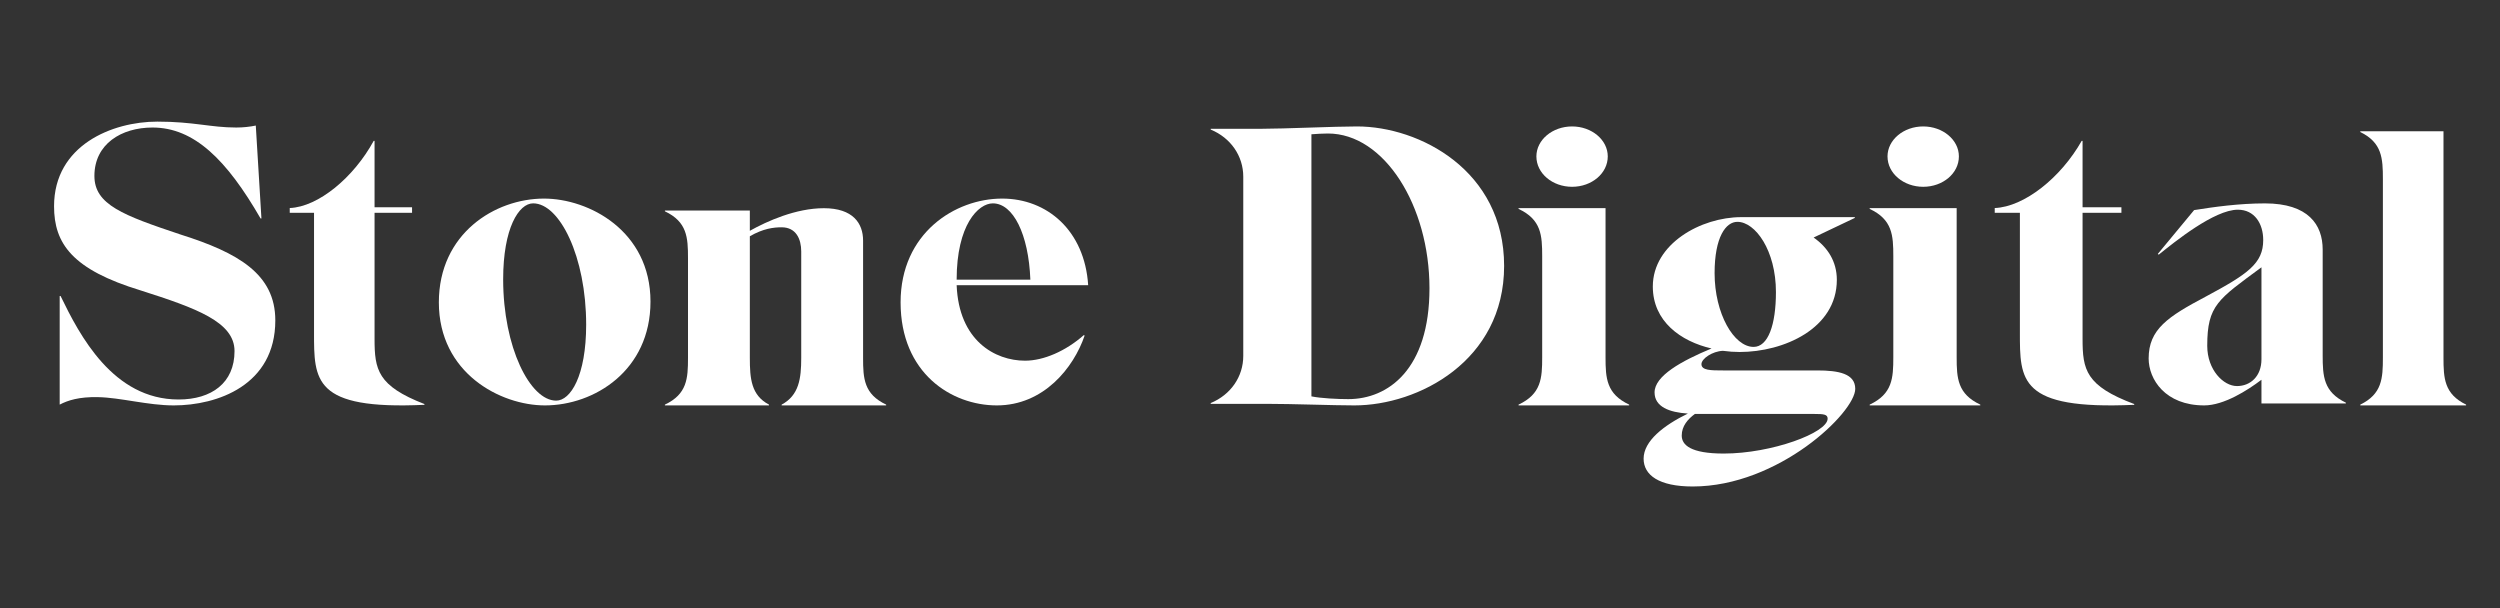
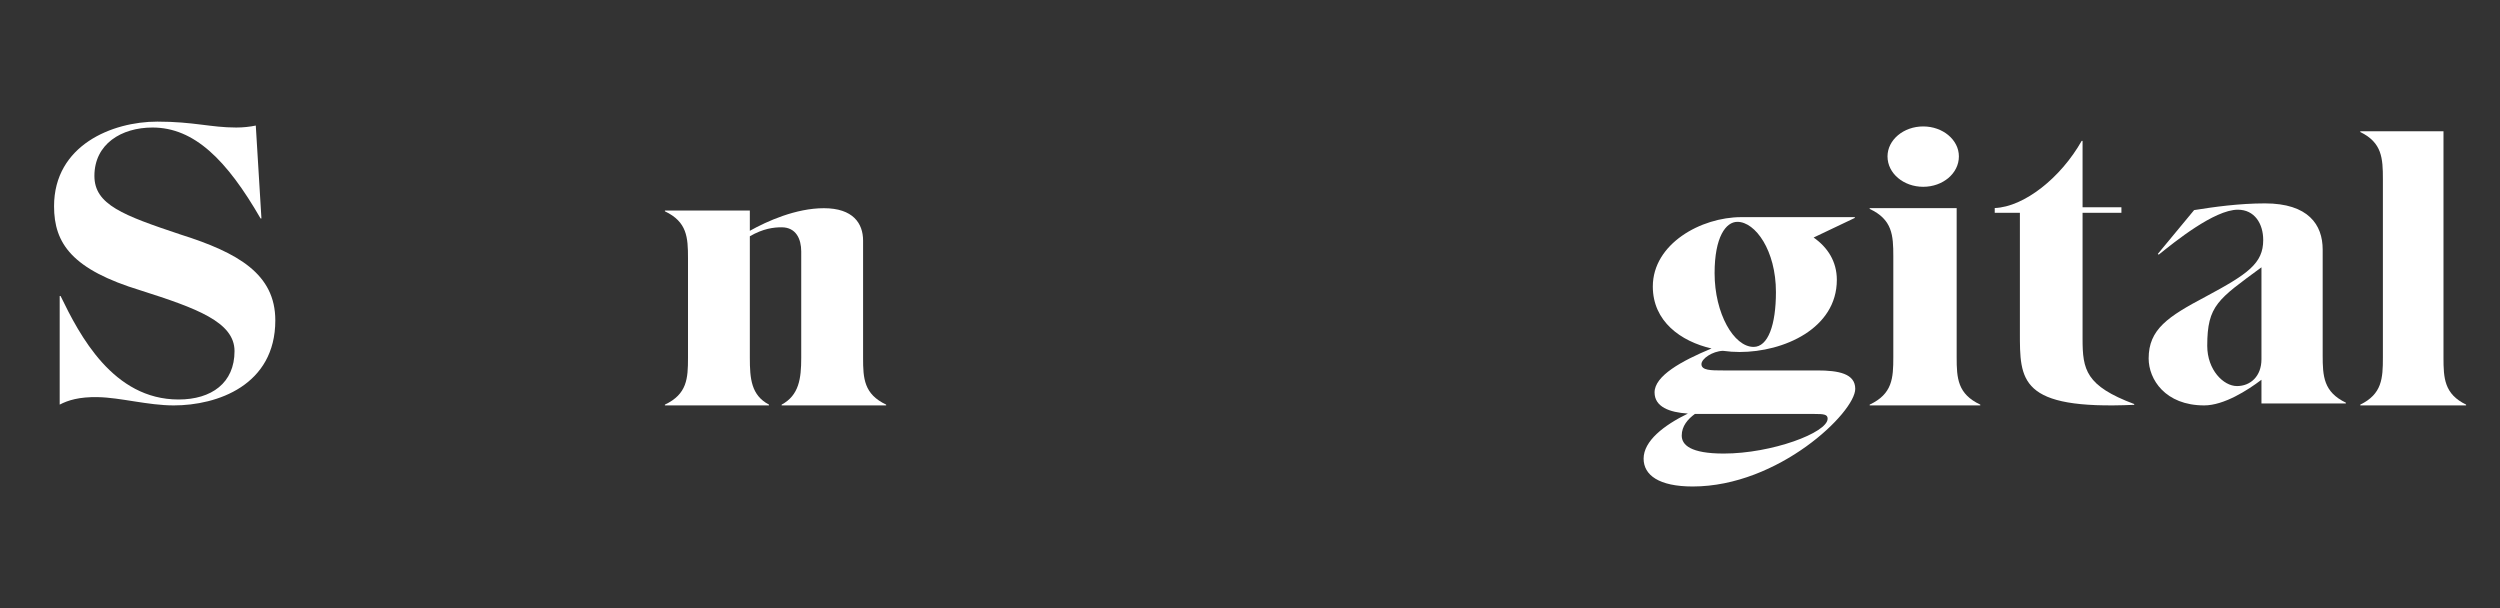
<svg xmlns="http://www.w3.org/2000/svg" width="185" height="45" viewBox="0 0 185 45" fill="none">
  <rect x="0" y="0" width="185" height="45" fill="#333333" stroke="none" />
  <path d="M12.861 30C16.071 30 20.373 28.515 20.373 23.709C20.373 20.272 17.612 18.699 13.374 17.359C9.104 15.932 6.986 15.146 6.986 13.019C6.986 10.66 8.976 9.437 11.287 9.437C14.37 9.437 16.777 11.825 19.281 16.165H19.346L18.928 9.291C18.511 9.379 17.997 9.437 17.483 9.437C15.589 9.437 14.337 9 11.641 9C8.302 9 4 10.748 4 15.262C4 18.029 5.348 19.951 10.421 21.495C14.53 22.806 17.355 23.825 17.355 25.98C17.355 28.34 15.654 29.563 13.214 29.563C8.366 29.563 5.894 24.816 4.482 21.903H4.417V29.942C5.027 29.621 5.862 29.359 7.242 29.388C8.912 29.417 10.934 30 12.861 30Z" fill="white" />
-   <path d="M31.407 29.957V29.899C27.938 28.554 27.717 27.355 27.717 25.074V15.746H30.492V15.336H27.717V10.424H27.654C26.171 13.143 23.554 15.307 21.441 15.395V15.746H23.238V24.577C23.238 28.144 23.175 30.337 31.407 29.957Z" fill="white" />
-   <path d="M40.321 30C43.987 30 48.136 27.41 48.136 22.318C48.136 17.079 43.569 14.695 40.257 14.695C36.623 14.695 32.475 17.285 32.475 22.377C32.475 27.616 37.041 30 40.321 30ZM41.157 29.647C39.228 29.647 37.234 25.703 37.234 20.67C37.234 16.873 38.392 15.048 39.453 15.048C41.415 15.048 43.376 18.992 43.376 24.025C43.376 27.822 42.218 29.647 41.157 29.647Z" fill="white" />
  <path d="M63.868 26.481V17.8C63.868 16.532 63.127 15.407 60.967 15.407C58.905 15.407 56.777 16.358 55.488 17.079V15.58H49.203V15.637C50.847 16.416 50.912 17.57 50.912 19.098V26.481C50.912 28.01 50.847 29.163 49.203 29.942V30H56.906V29.942C55.585 29.25 55.488 28.01 55.488 26.481V17.483C56.487 16.906 57.261 16.82 57.841 16.82C58.905 16.82 59.291 17.685 59.291 18.608V26.481C59.291 28.01 59.13 29.25 57.841 29.942V30H65.576V29.942C63.932 29.163 63.868 28.01 63.868 26.481Z" fill="white" />
-   <path d="M75.855 26.691C73.634 26.691 70.955 25.213 70.792 21.106H80.525C80.264 17.058 77.488 14.695 74.156 14.695C70.694 14.695 66.644 17.236 66.644 22.377C66.644 27.607 70.4 30 73.764 30C77.227 30 79.448 27.223 80.264 24.829L80.199 24.8C78.86 25.982 77.227 26.691 75.855 26.691ZM73.47 15.049C74.973 15.049 76.116 17.324 76.247 20.693H70.792C70.792 16.645 72.393 15.049 73.47 15.049Z" fill="white" />
-   <path d="M100.224 30C104.946 30 111.305 26.714 111.305 19.678C111.305 12.613 105.042 9.356 100.417 9.356C98.779 9.356 95.021 9.53 93.351 9.53H89.593V9.589C91.071 10.199 92.002 11.537 92.002 13.078V26.336C92.002 27.877 91.071 29.215 89.593 29.826V29.884H93.672C95.696 29.884 98.618 30 100.224 30ZM99.775 29.535C98.972 29.535 97.751 29.477 97.045 29.331V9.937C97.398 9.908 97.912 9.879 98.265 9.879C102.44 9.879 105.781 15.229 105.781 21.335C105.781 27.325 102.73 29.535 99.775 29.535Z" fill="white" />
-   <path d="M116.334 13.823C117.786 13.823 118.975 12.831 118.975 11.575C118.975 10.349 117.786 9.356 116.334 9.356C114.882 9.356 113.693 10.349 113.693 11.575C113.693 12.831 114.882 13.823 116.334 13.823ZM112.373 30H120.559V29.942C118.876 29.153 118.81 27.985 118.81 26.438V15.4H112.373V15.459C114.056 16.247 114.122 17.415 114.122 18.963V26.438C114.122 27.985 114.056 29.153 112.373 29.942V30Z" fill="white" />
  <path d="M134.467 27.412H127.496C126.62 27.412 125.907 27.412 125.907 26.948C125.907 26.542 126.718 25.99 127.496 25.961C127.917 26.019 128.339 26.048 128.728 26.048C132.003 26.048 135.926 24.308 135.926 20.71C135.926 19.346 135.245 18.302 134.208 17.577L137.256 16.126V16.068H128.858C125.875 16.068 122.308 18.041 122.308 21.203C122.308 23.785 124.383 25.265 126.653 25.787C124.416 26.716 122.438 27.818 122.438 29.037C122.438 30.11 123.54 30.517 124.902 30.604C123.119 31.474 121.627 32.634 121.627 33.94C121.627 35.159 122.762 36 125.259 36C131.614 36 137.288 30.517 137.288 28.776C137.288 27.644 136.056 27.412 134.467 27.412ZM128.566 16.416C129.895 16.416 131.419 18.534 131.419 21.609C131.419 24.047 130.836 25.671 129.766 25.671C128.307 25.671 126.88 23.205 126.88 20.217C126.88 17.518 127.723 16.416 128.566 16.416ZM127.561 33.563C125.096 33.563 124.448 32.925 124.448 32.228C124.448 31.532 124.902 31.01 125.421 30.633H125.745H134.273C134.954 30.633 135.245 30.662 135.245 30.981C135.245 32.025 131.095 33.563 127.561 33.563Z" fill="white" />
  <path d="M142.317 13.823C143.77 13.823 144.958 12.831 144.958 11.575C144.958 10.349 143.77 9.356 142.317 9.356C140.865 9.356 139.676 10.349 139.676 11.575C139.676 12.831 140.865 13.823 142.317 13.823ZM138.356 30H146.542V29.942C144.859 29.153 144.793 27.985 144.793 26.438V15.4H138.356V15.459C140.039 16.247 140.105 17.415 140.105 18.963V26.438C140.105 27.985 140.039 29.153 138.356 29.942V30Z" fill="white" />
  <path d="M157.932 29.957V29.899C154.339 28.554 154.11 27.355 154.11 25.074V15.746H156.985V15.336H154.11V10.424H154.045C152.51 13.143 149.799 15.307 147.61 15.395V15.746H149.472V24.577C149.472 28.144 149.407 30.337 157.932 29.957Z" fill="white" />
  <path d="M171.878 26.292V18.467C171.878 16.627 170.81 15.051 167.607 15.051C165.698 15.051 163.821 15.314 162.365 15.547L159.68 18.788L159.744 18.846C160.909 17.912 163.854 15.518 165.601 15.518C166.831 15.518 167.478 16.54 167.478 17.766C167.478 19.489 166.345 20.277 163.239 21.941C160.424 23.43 159 24.365 159 26.525C159 28.073 160.23 30 163.109 30C164.565 30 166.313 28.89 167.348 28.102V29.854H173.593V29.796C171.943 29.007 171.878 27.839 171.878 26.292ZM165.536 28.569C164.533 28.569 163.336 27.372 163.336 25.591C163.336 22.584 164.145 22.146 167.348 19.781V26.584C167.348 27.839 166.539 28.569 165.536 28.569Z" fill="white" />
  <path d="M174.661 30H182.492V29.942C180.881 29.159 180.818 28 180.818 26.464V9.712H174.661V9.77C176.271 10.552 176.334 11.712 176.334 13.248V26.464C176.334 28 176.271 29.159 174.661 29.942V30Z" fill="white" />
</svg>